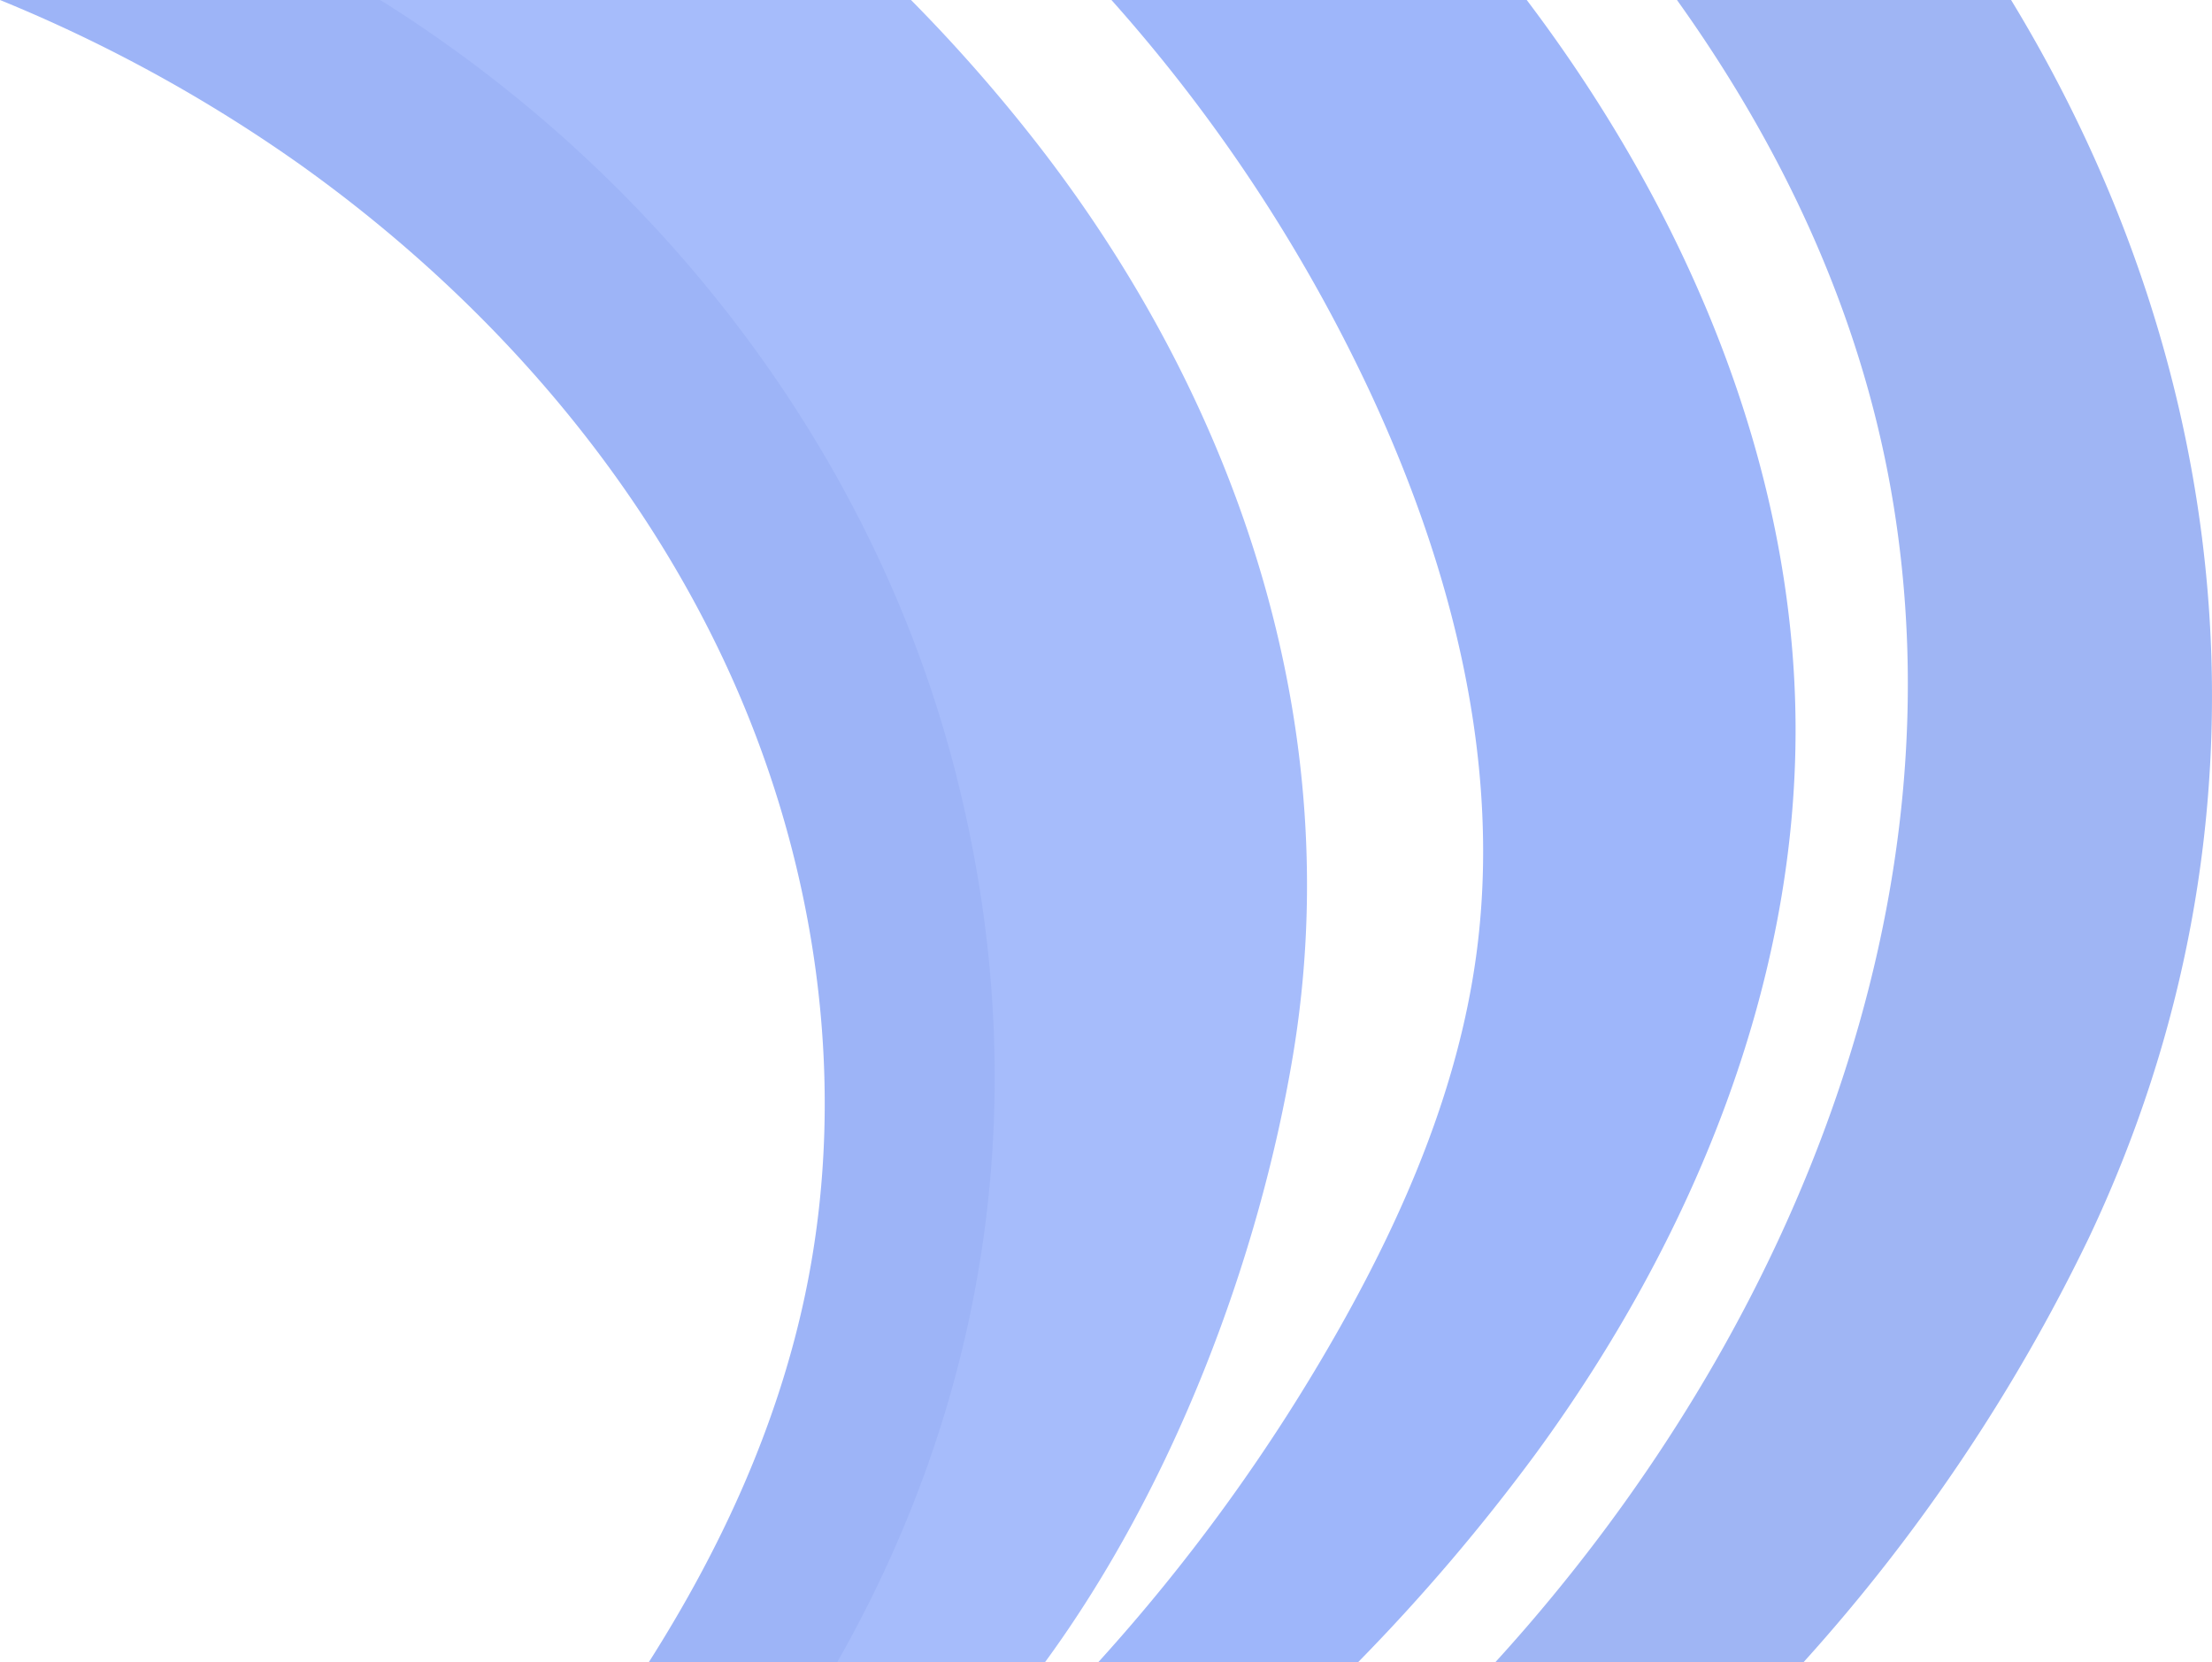
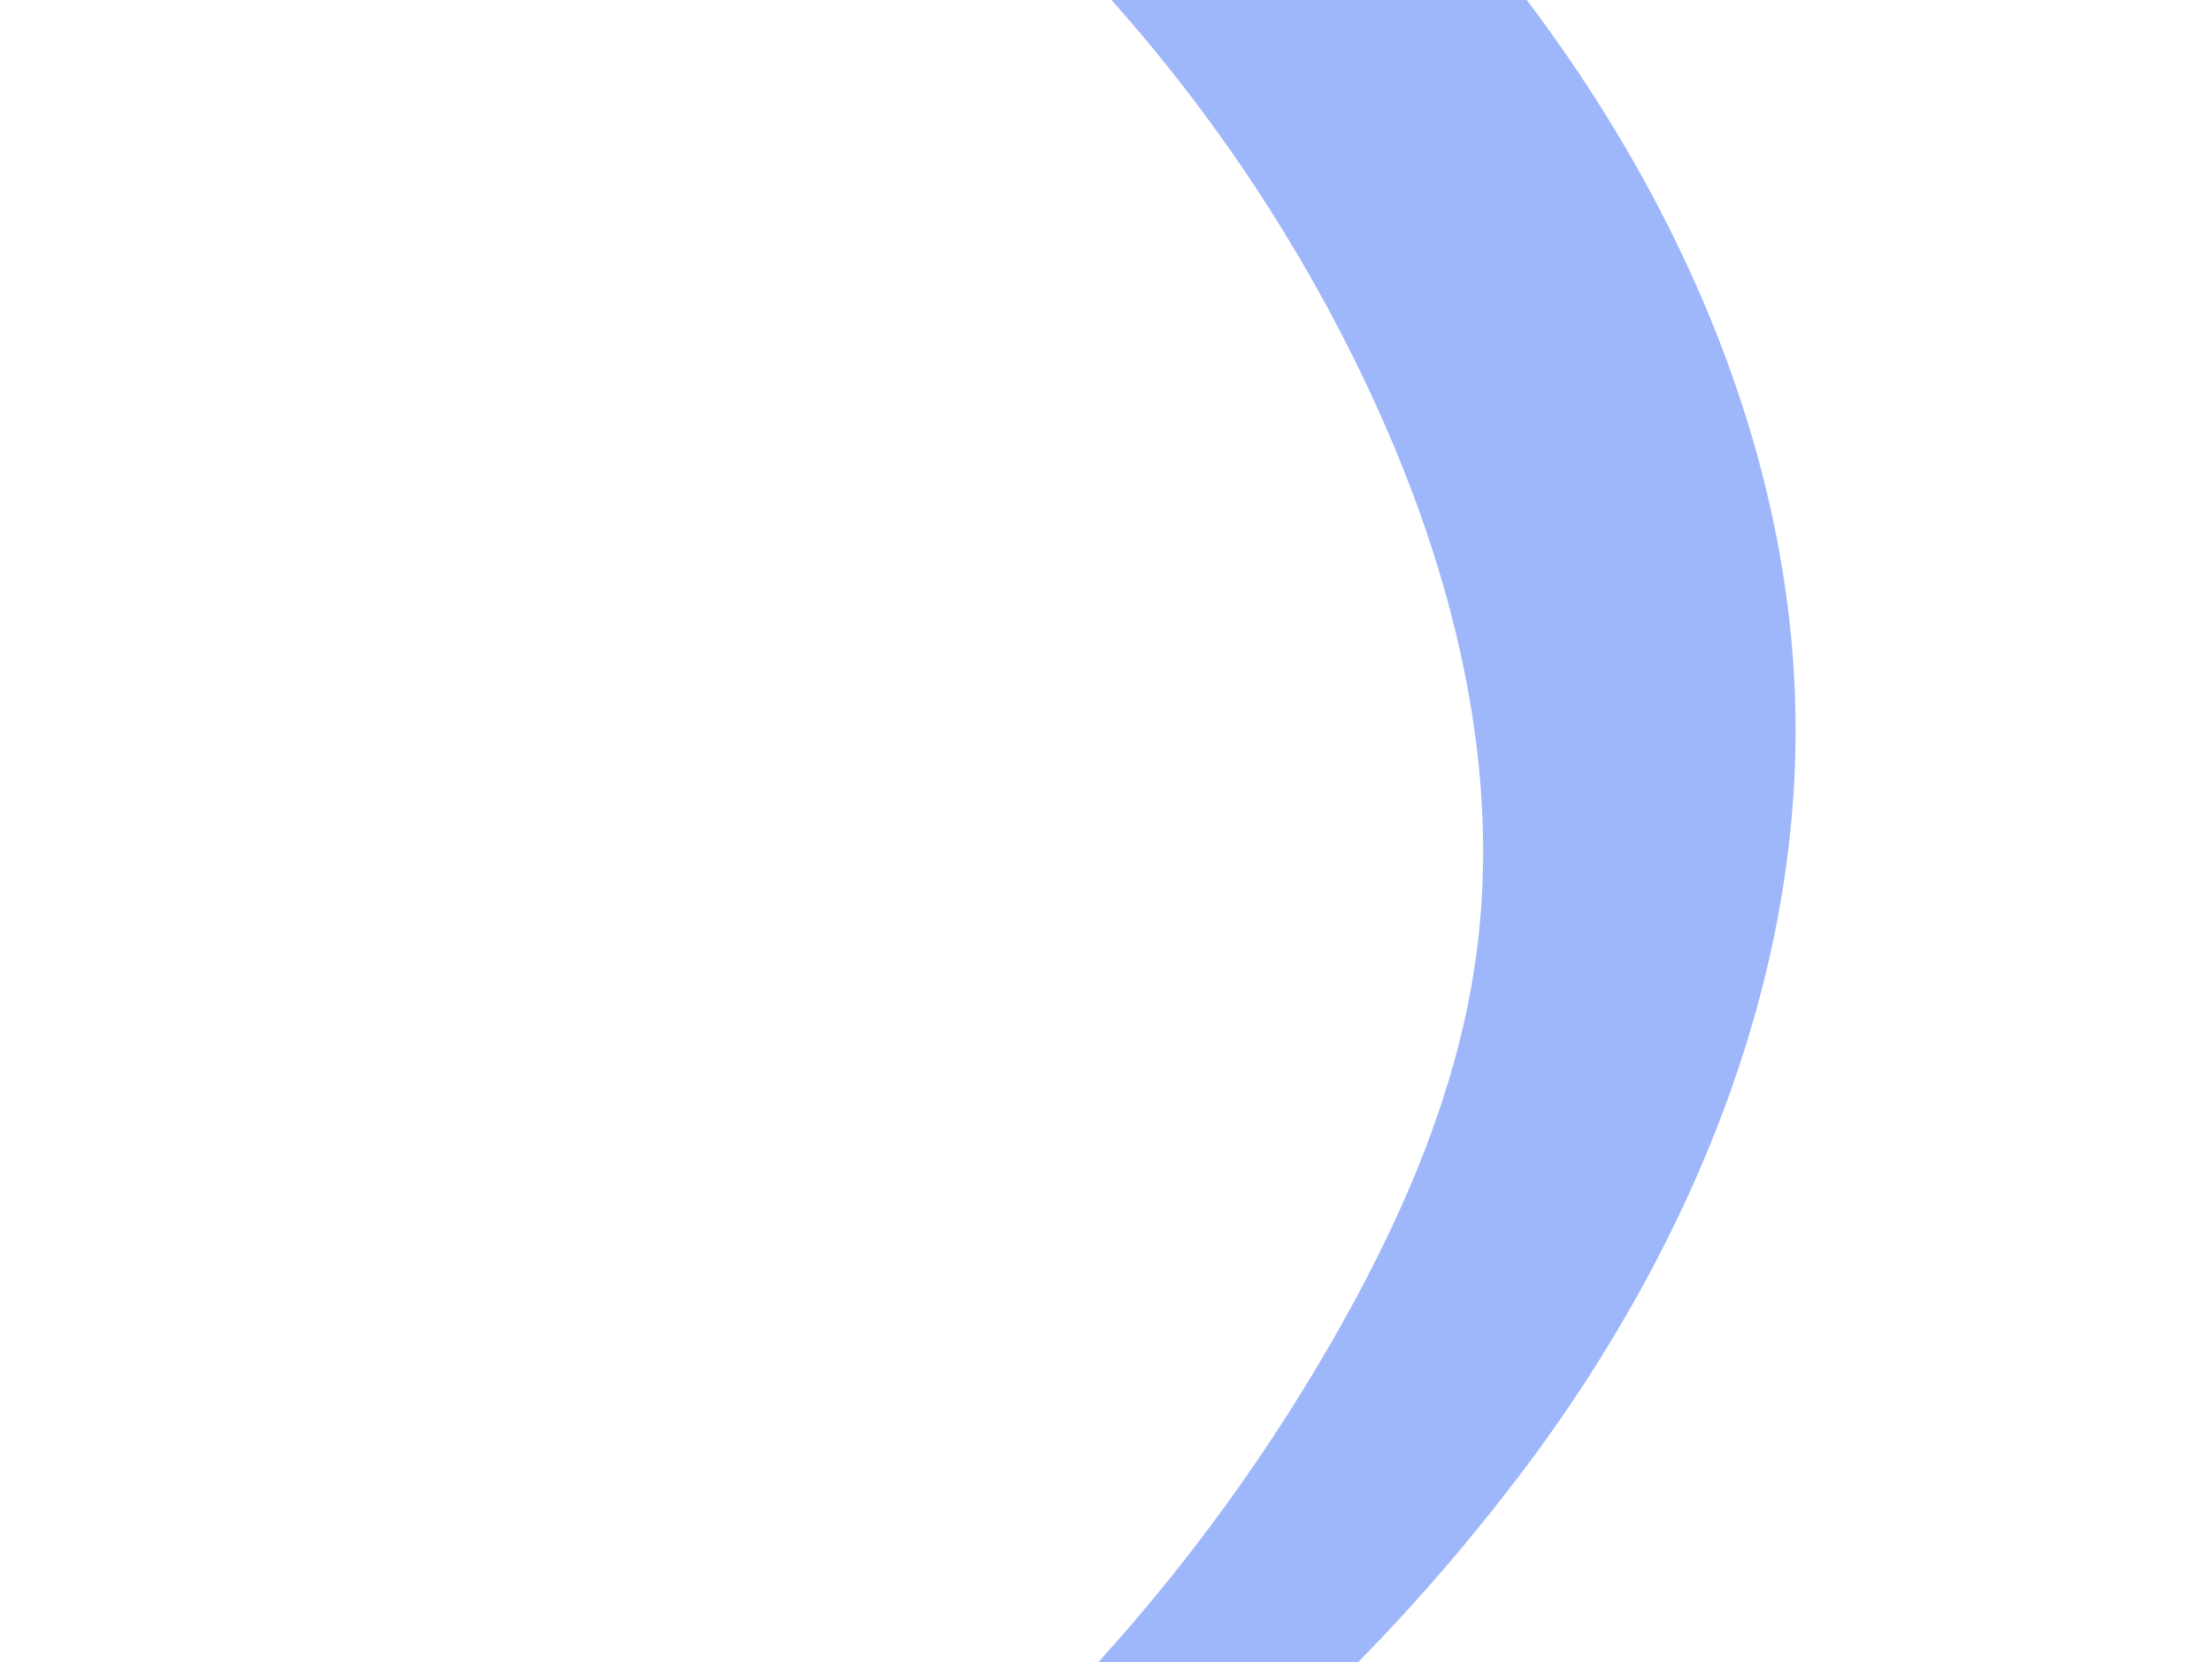
<svg xmlns="http://www.w3.org/2000/svg" id="Group_28" data-name="Group 28" width="326.14" height="245" viewBox="0 0 326.14 245">
  <defs>
    <clipPath id="clip-path">
      <rect id="Rectangle_109" data-name="Rectangle 109" width="326.14" height="245" fill="none" />
    </clipPath>
  </defs>
  <g id="Group_27" data-name="Group 27" clip-path="url(#clip-path)">
-     <path id="Path_124" data-name="Path 124" d="M106.489,96.834c13.794,29.107,18.872,62.634,12.189,94.144-4.107,19.359-12.38,37.3-23,54.021h36.534l4.837-6.955c4.357-6.264,8.743-12.581,11.8-19.573,3.611-8.268,5.255-17.236,6.845-26.115,2.661-14.853,5.255-29.808,5.279-44.9C161.043,104.7,140.733,64.888,120.918,27c-2.8-5.349-5.648-10.773-9.785-15.17A66.411,66.411,0,0,0,100.2,3.08L95.738,0H0A221.532,221.532,0,0,1,44.261,24.271c26.225,18.7,48.434,43.455,62.228,72.563" fill="#9db4f7" />
    <path id="Path_125" data-name="Path 125" d="M210.875,141.219c-2.682,19.239-10.471,37.444-20,54.37A273.308,273.308,0,0,1,155.224,245h38.311a288.152,288.152,0,0,0,26.294-30.883c22.759-31.153,38.377-68.614,38.182-107.194C257.815,68.246,241.72,30.855,218.375,0H157.144a238.768,238.768,0,0,1,38.241,58.031c12.054,25.936,19.441,54.862,15.491,83.188" transform="translate(6.729)" fill="#9eb6fa" />
-     <path id="Path_126" data-name="Path 126" d="M211.337,245h45.439a265.068,265.068,0,0,0,42.045-62.522C327.466,122.044,321.16,55.536,287.358,0H238.093c15.452,21.592,26.872,45.769,31.547,72.191C280.381,132.9,255.3,194.229,215.98,239.767q-2.285,2.645-4.643,5.233" transform="translate(9.161)" fill="#9fb5f4" />
-     <path id="Path_127" data-name="Path 127" d="M138.476,113.548c12.254,47.523,4.709,92.682-17.351,131.452h30.643c18.843-25.747,31.481-59.175,36.526-89.339,8.038-48.063-7.747-95.6-37.07-133.676A239.268,239.268,0,0,0,131.992,0H53.7c.319.2.647.384.964.585,40.611,25.71,71.753,66.19,83.813,112.962" transform="translate(2.328)" fill="#a6bcfb" />
  </g>
</svg>